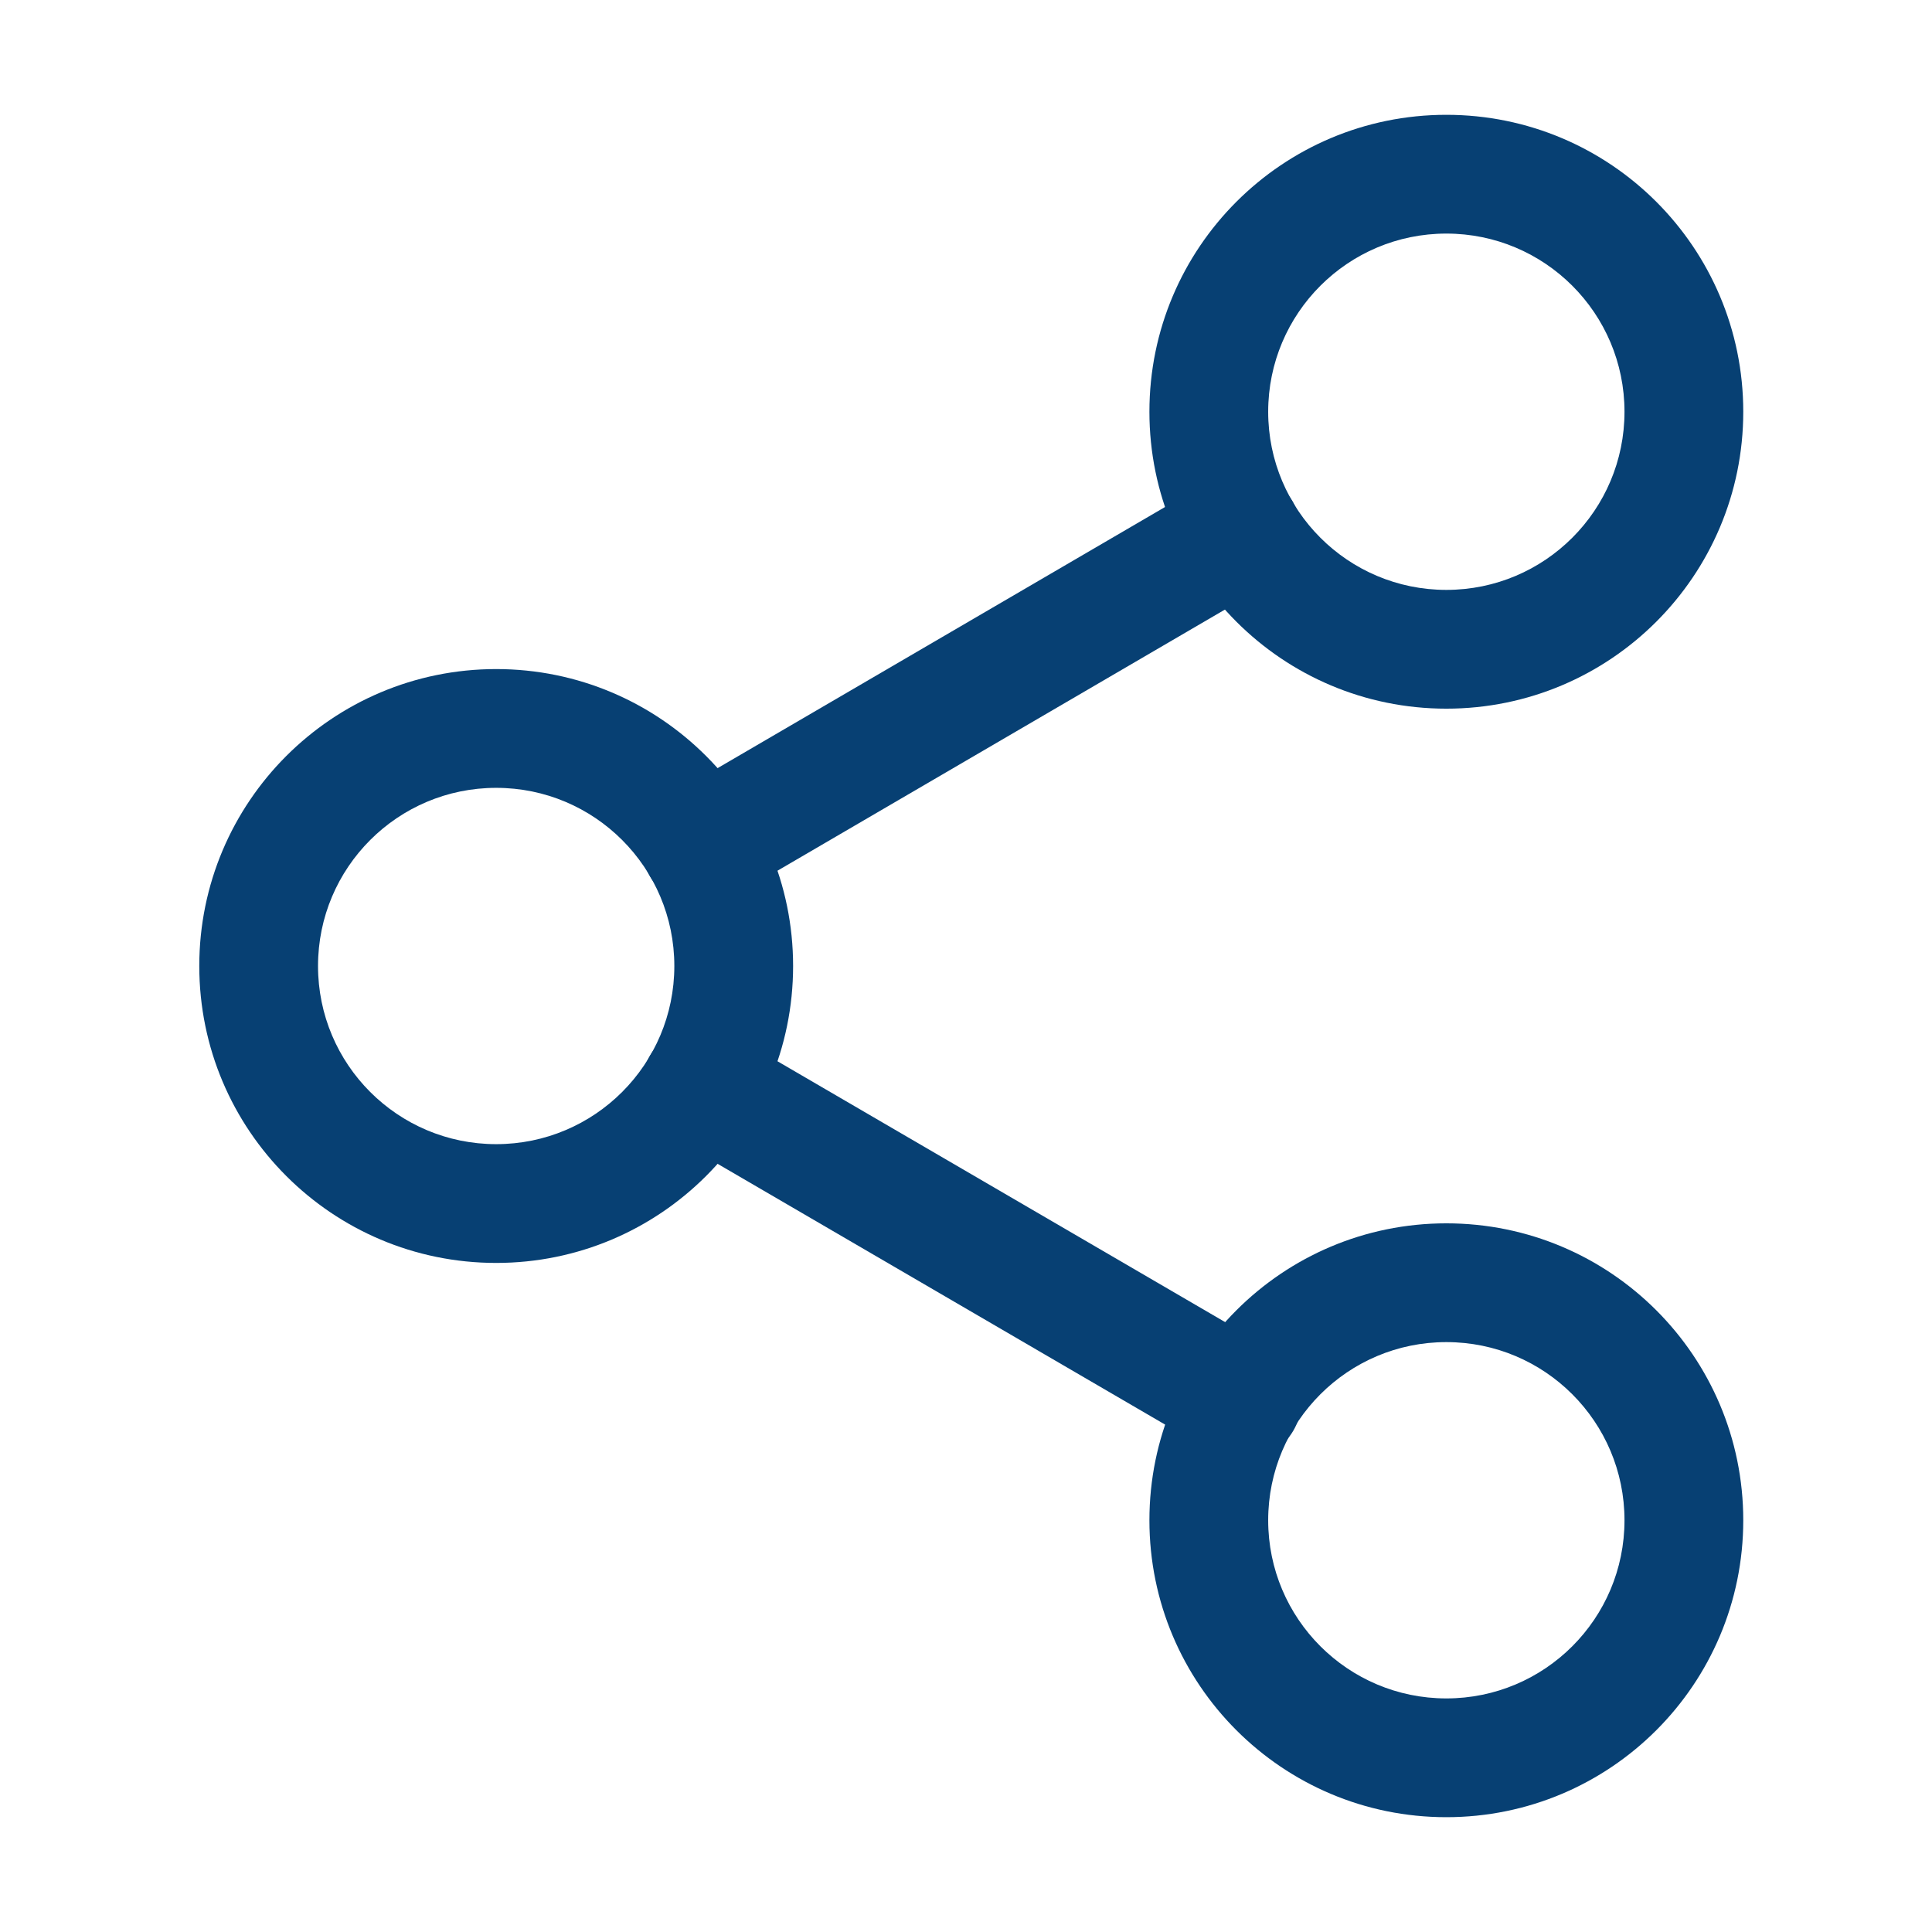
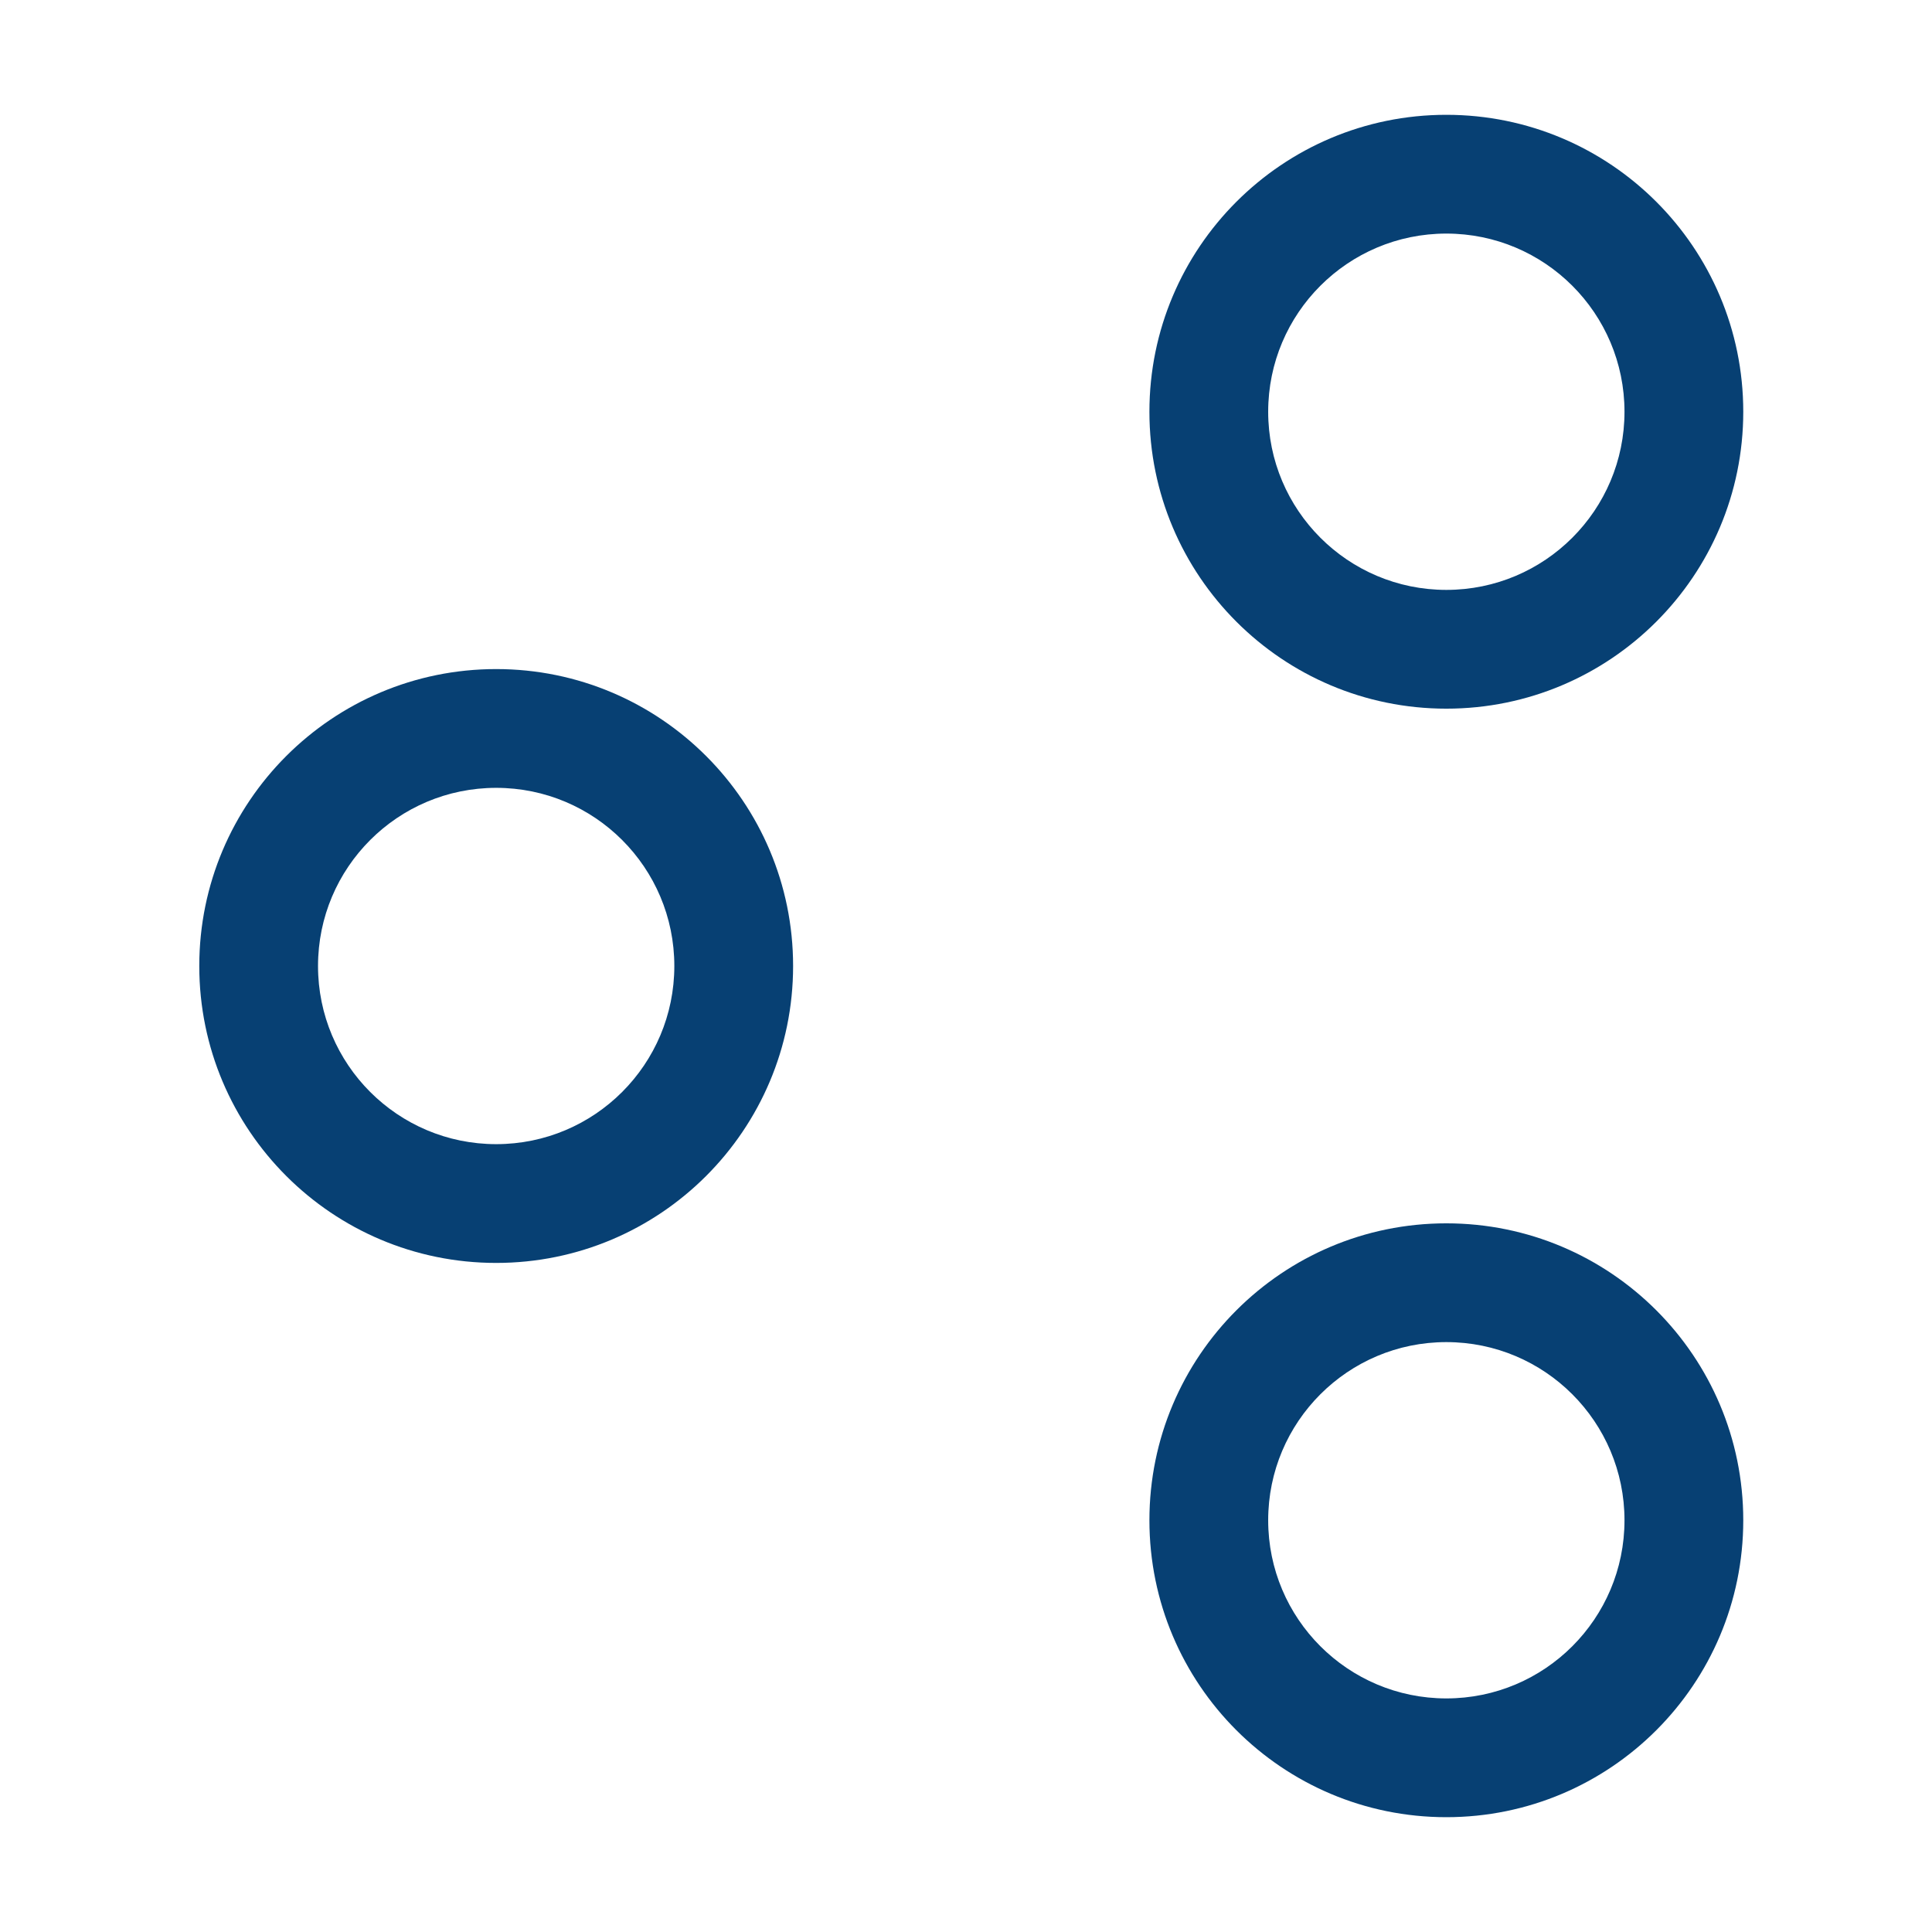
<svg xmlns="http://www.w3.org/2000/svg" width="61" height="61" viewBox="0 0 61 61" fill="none">
  <g id="lucide:share-2">
    <g id="Group">
      <path id="Vector (Stroke)" fill-rule="evenodd" clip-rule="evenodd" d="M45.666 7.375C42.56 7.375 40.041 9.893 40.041 13C40.041 16.107 42.56 18.625 45.666 18.625C48.773 18.625 51.291 16.107 51.291 13C51.291 9.893 48.773 7.375 45.666 7.375ZM36.291 13C36.291 7.822 40.489 3.625 45.666 3.625C50.844 3.625 55.041 7.822 55.041 13C55.041 18.178 50.844 22.375 45.666 22.375C40.489 22.375 36.291 18.178 36.291 13Z" fill="#074073" />
      <path id="Vector (Stroke)_2" fill-rule="evenodd" clip-rule="evenodd" d="M15.666 24.875C12.56 24.875 10.041 27.393 10.041 30.5C10.041 33.607 12.56 36.125 15.666 36.125C18.773 36.125 21.291 33.607 21.291 30.5C21.291 27.393 18.773 24.875 15.666 24.875ZM6.292 30.5C6.292 25.322 10.489 21.125 15.666 21.125C20.844 21.125 25.041 25.322 25.041 30.5C25.041 35.678 20.844 39.875 15.666 39.875C10.489 39.875 6.292 35.678 6.292 30.5Z" fill="#074073" />
      <path id="Vector (Stroke)_3" fill-rule="evenodd" clip-rule="evenodd" d="M45.666 42.375C42.56 42.375 40.041 44.893 40.041 48C40.041 51.107 42.56 53.625 45.666 53.625C48.773 53.625 51.291 51.107 51.291 48C51.291 44.893 48.773 42.375 45.666 42.375ZM36.291 48C36.291 42.822 40.489 38.625 45.666 38.625C50.844 38.625 55.041 42.822 55.041 48C55.041 53.178 50.844 57.375 45.666 57.375C40.489 57.375 36.291 53.178 36.291 48Z" fill="#074073" />
-       <path id="Vector (Stroke)_4" fill-rule="evenodd" clip-rule="evenodd" d="M40.811 15.83C41.333 16.724 41.031 17.872 40.136 18.394L23.087 28.344C22.192 28.866 21.044 28.564 20.522 27.67C20 26.776 20.302 25.628 21.196 25.105L38.246 15.155C39.141 14.634 40.289 14.935 40.811 15.83ZM20.521 33.331C21.043 32.436 22.191 32.134 23.085 32.655L40.16 42.605C41.055 43.126 41.358 44.274 40.836 45.169C40.315 46.064 39.167 46.366 38.272 45.845L21.197 35.895C20.303 35.374 20 34.226 20.521 33.331Z" fill="#074073" />
    </g>
  </g>
</svg>